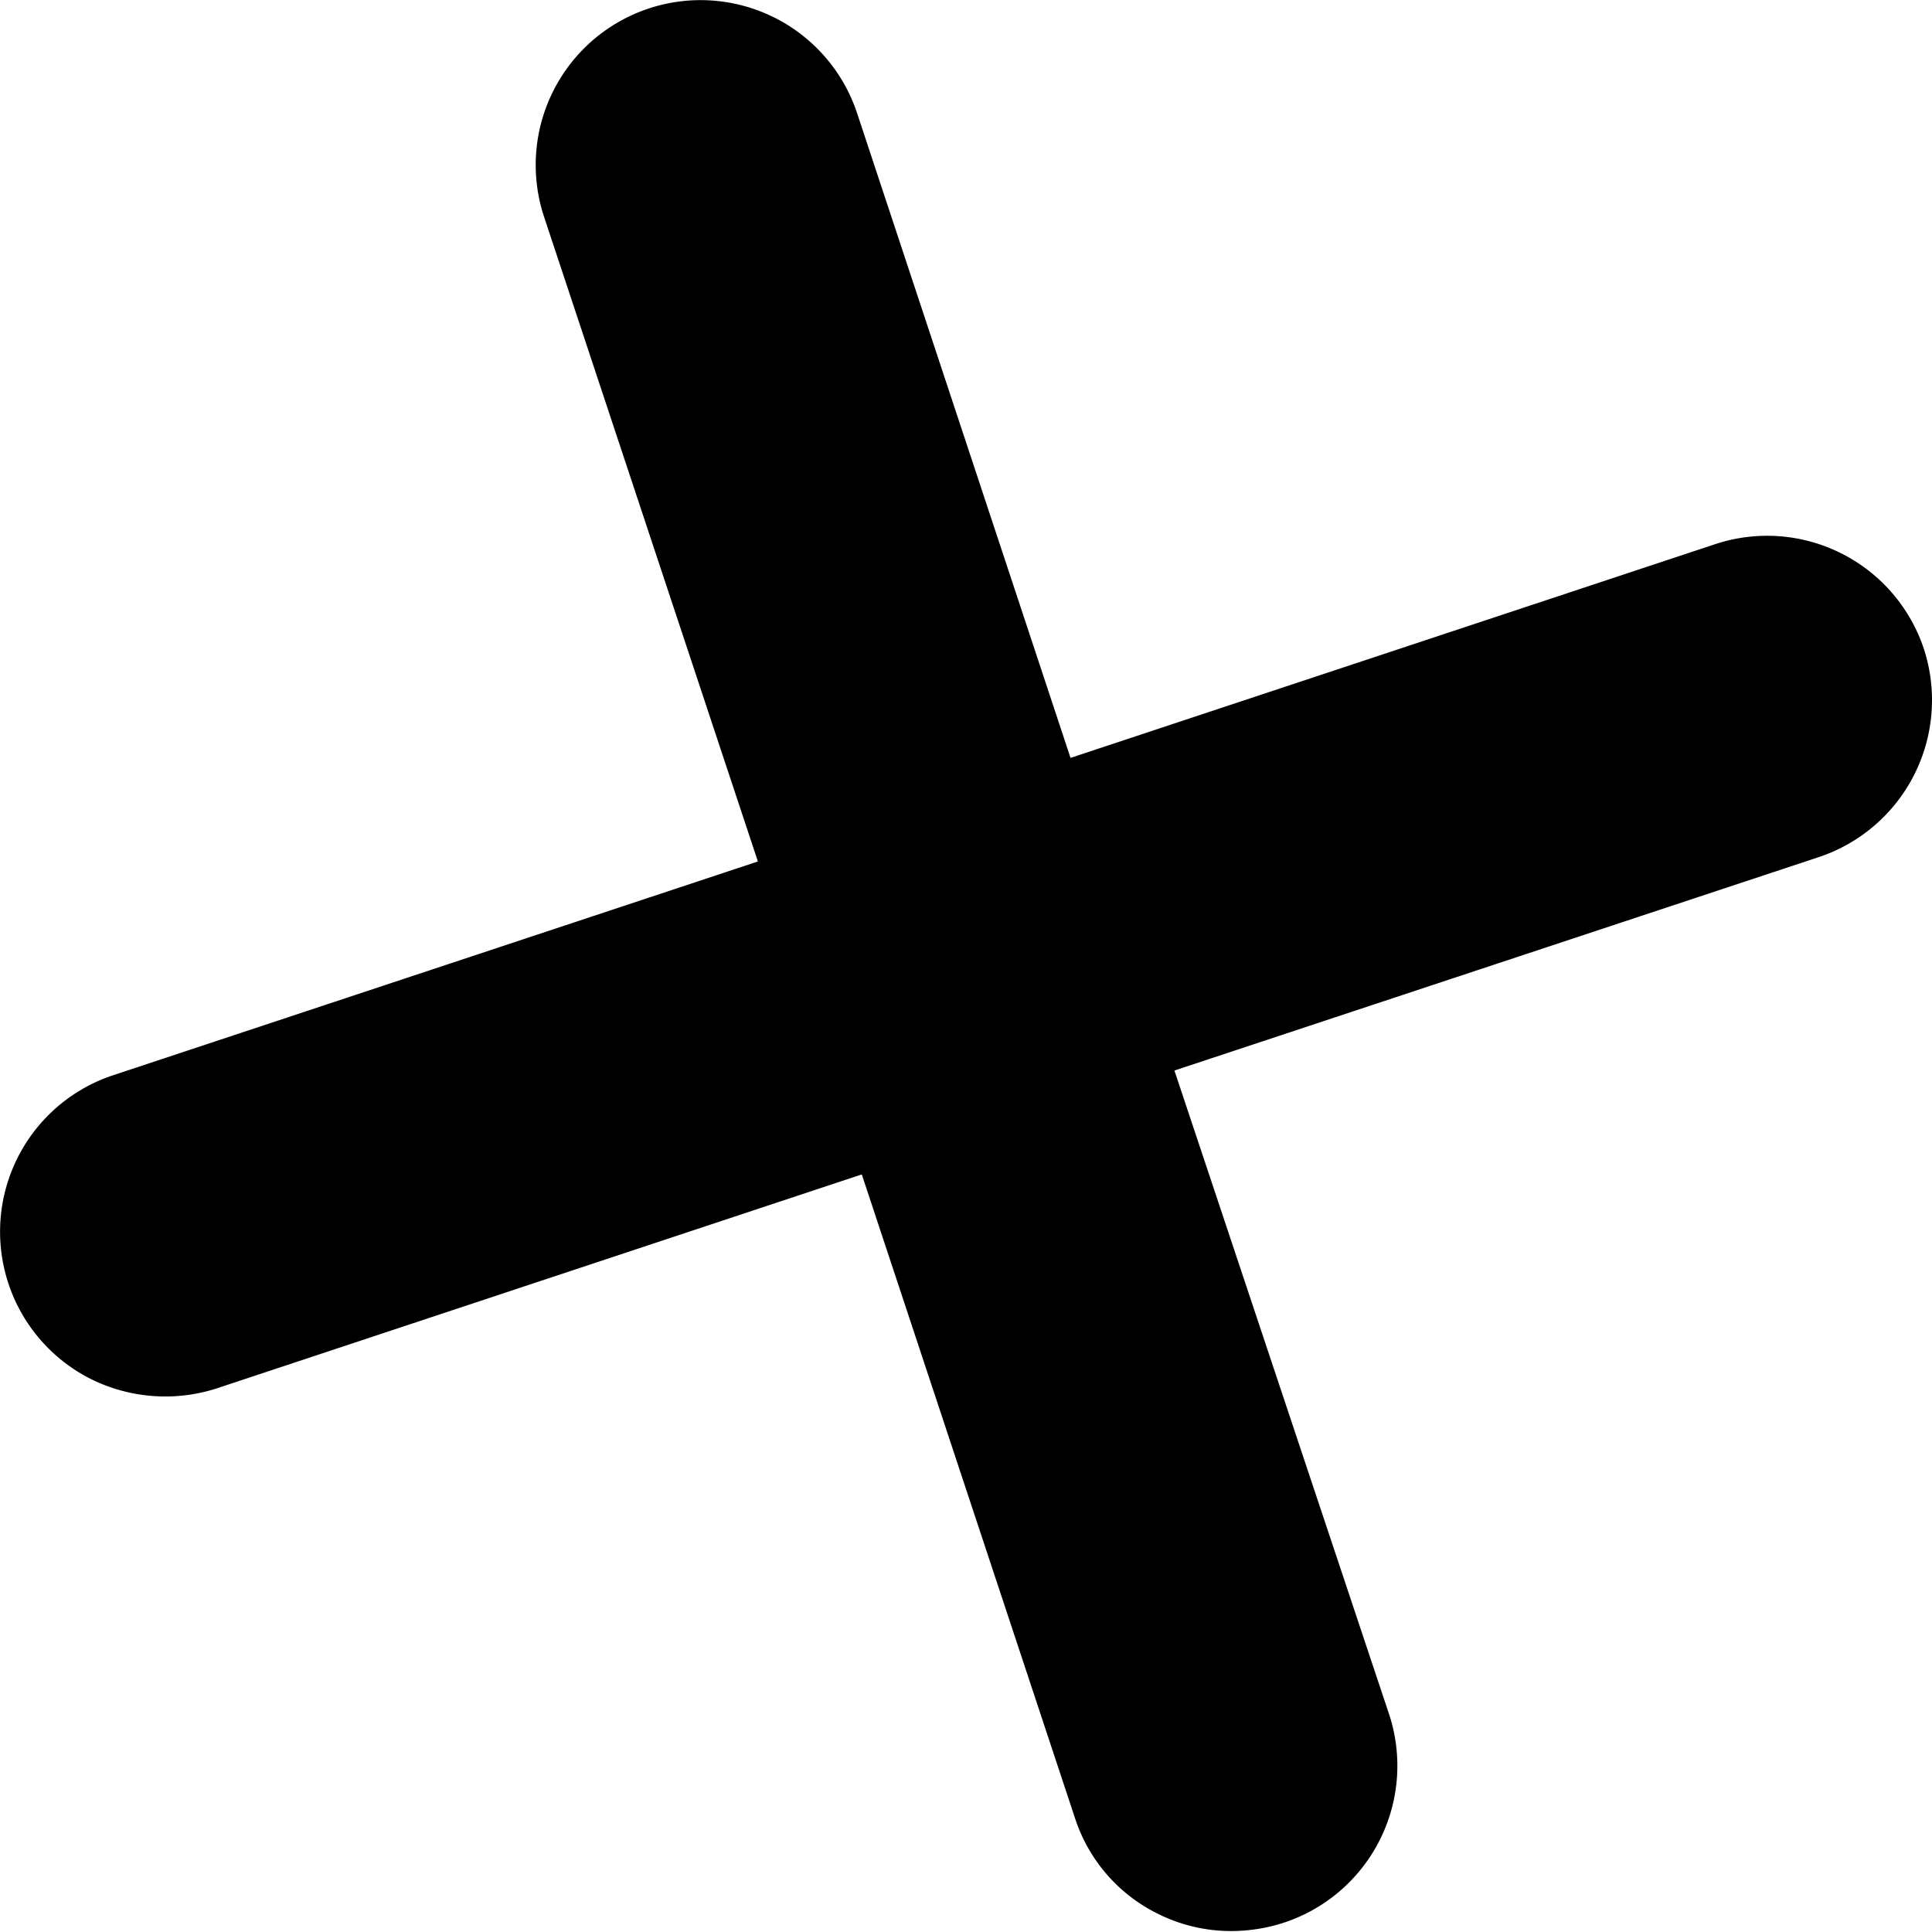
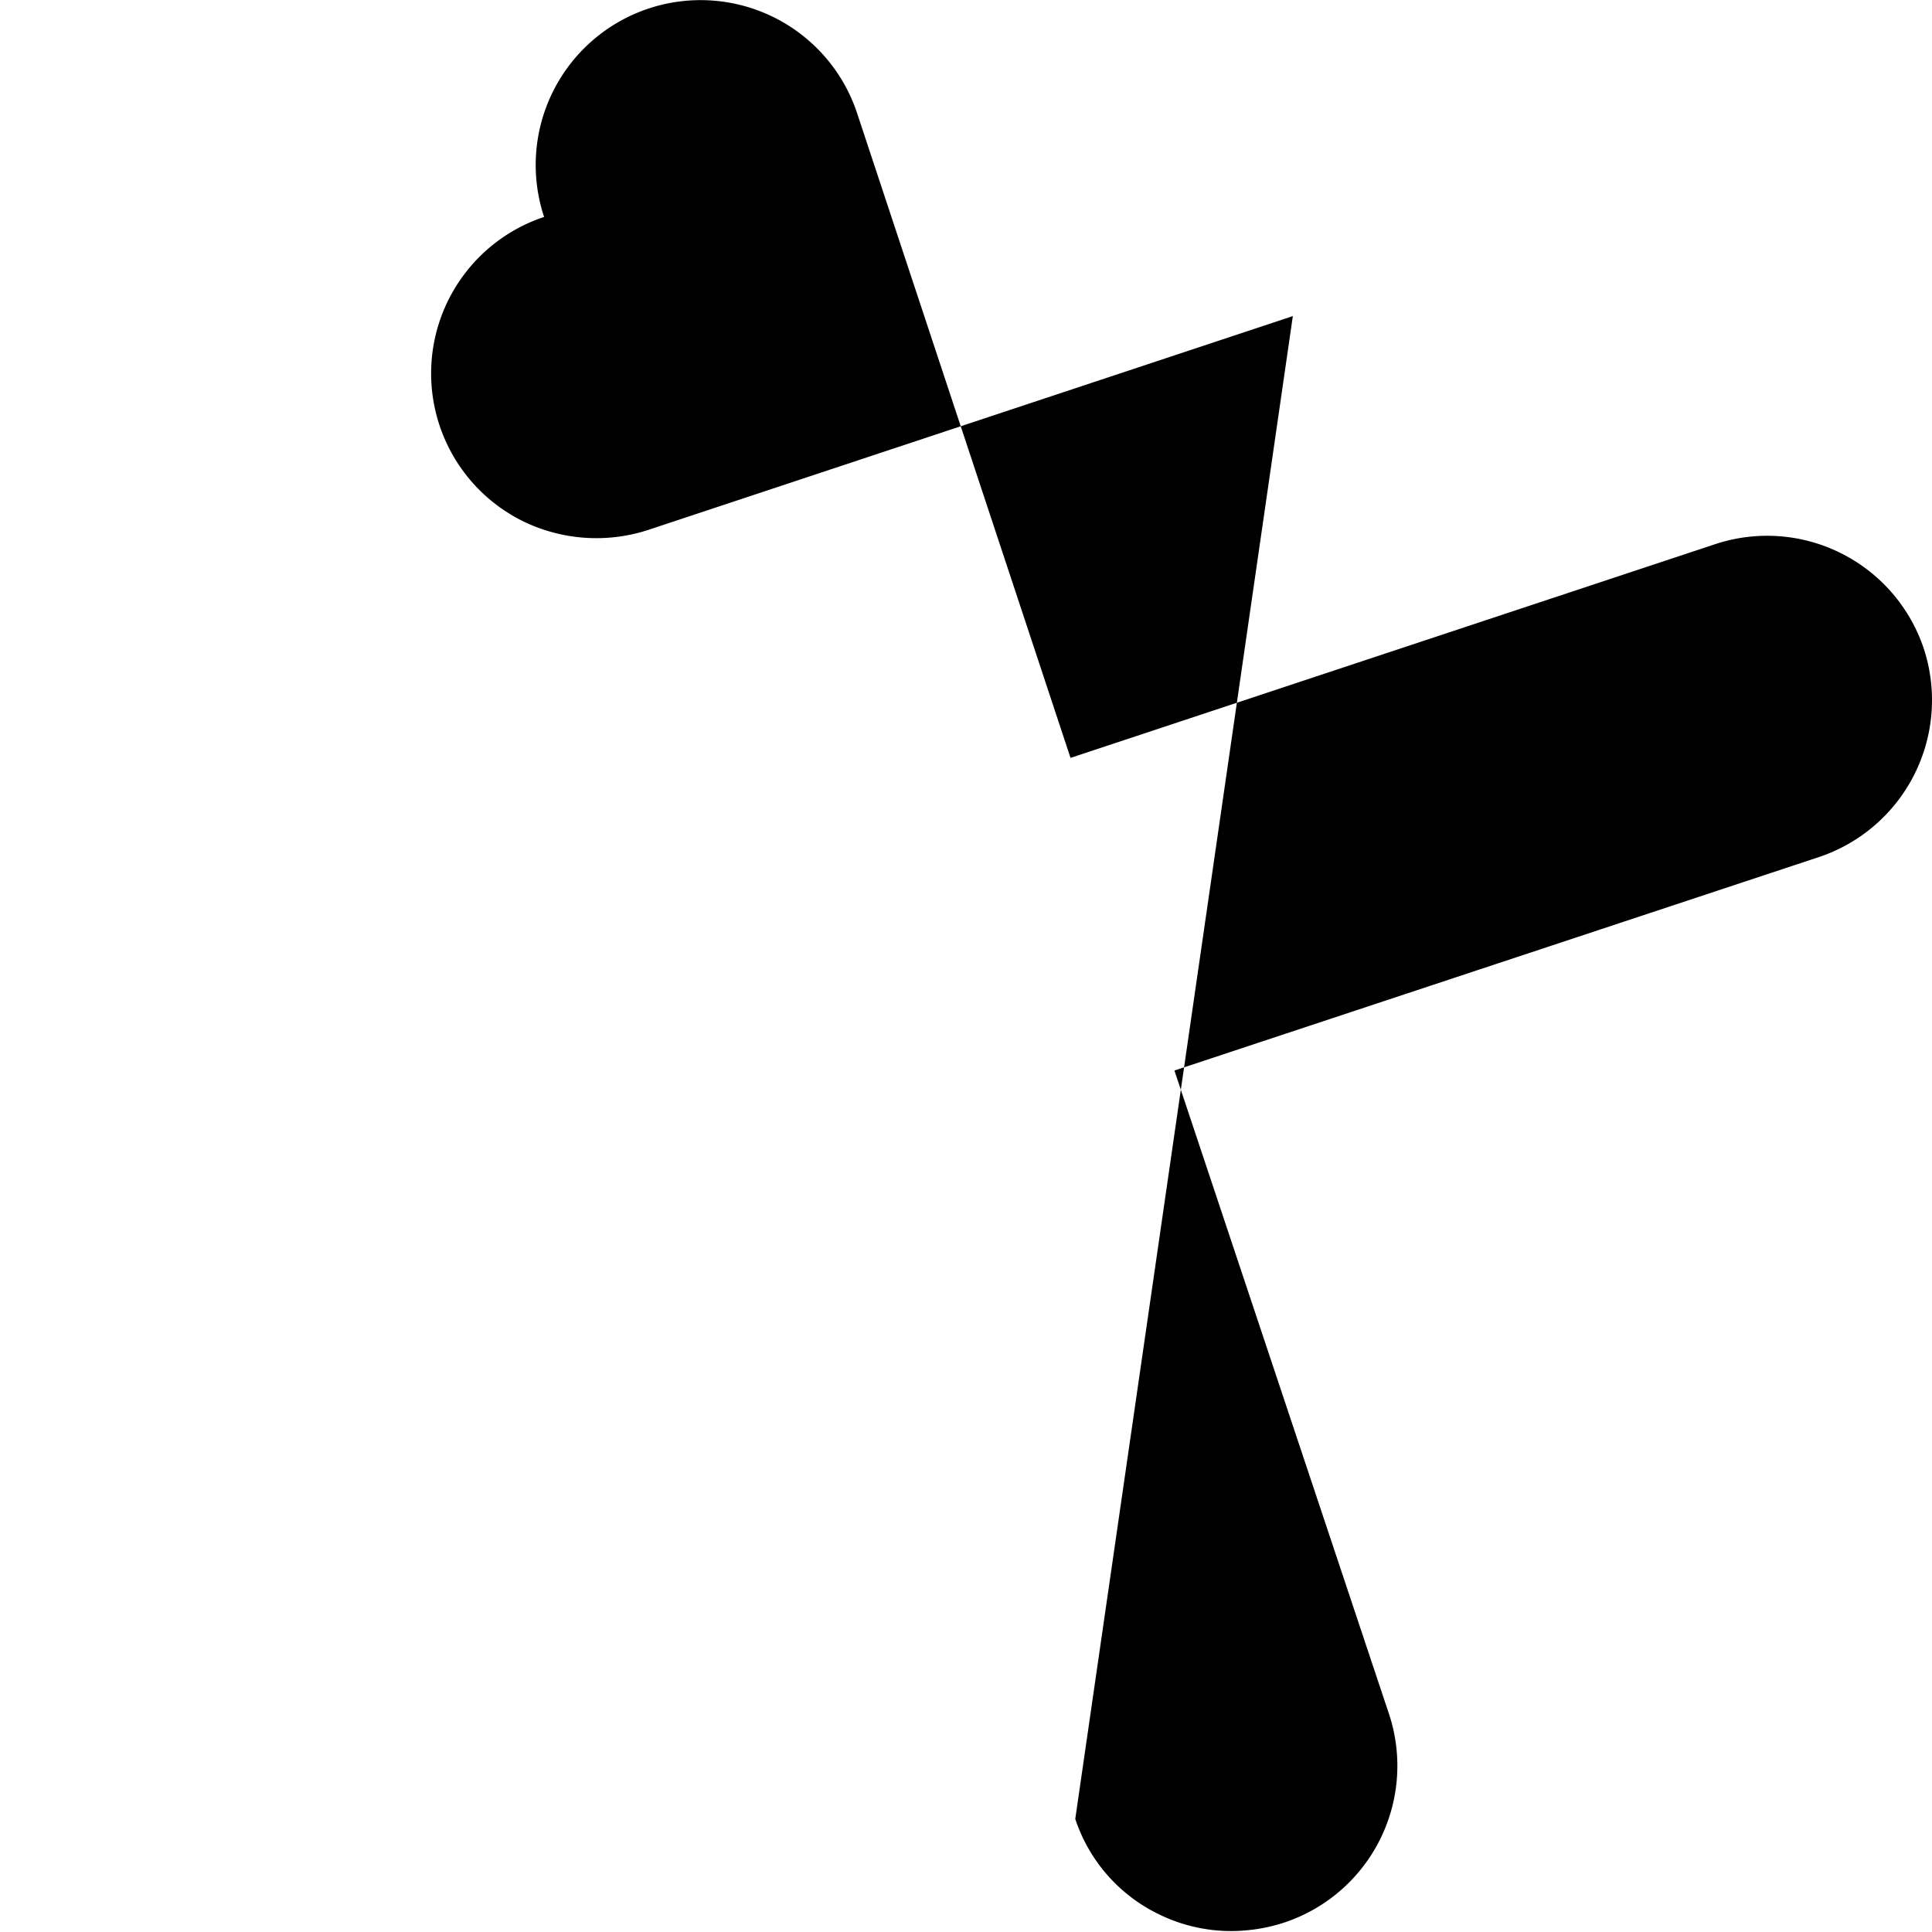
<svg xmlns="http://www.w3.org/2000/svg" viewBox="0 0 61.18 61.18">
  <g id="Layer_2" data-name="Layer 2">
    <g id="Layer_1-2" data-name="Layer 1">
-       <path d="M60.92,20.54a5.23,5.23,0,0,0-6.6-3.31L33.9,24,27.14,3.58a5.22,5.22,0,1,0-9.91,3.29L24,27.28,3.58,34.05a5.22,5.22,0,0,0-.7,9.62h0a5.3,5.3,0,0,0,4,.29l20.41-6.77L34.05,57.6a5.15,5.15,0,0,0,2.61,3h0a5.19,5.19,0,0,0,2.34.55,5.45,5.45,0,0,0,1.64-.26A5.23,5.23,0,0,0,44,54.32L37.19,33.9,57.6,27.14A5.24,5.24,0,0,0,60.92,20.54Z" />
+       <path d="M60.92,20.54a5.23,5.23,0,0,0-6.6-3.31L33.9,24,27.14,3.58a5.22,5.22,0,1,0-9.91,3.29a5.22,5.22,0,0,0-.7,9.62h0a5.3,5.3,0,0,0,4,.29l20.41-6.77L34.05,57.6a5.15,5.15,0,0,0,2.61,3h0a5.19,5.19,0,0,0,2.34.55,5.45,5.45,0,0,0,1.64-.26A5.23,5.23,0,0,0,44,54.32L37.19,33.9,57.6,27.14A5.24,5.24,0,0,0,60.92,20.54Z" />
    </g>
  </g>
</svg>